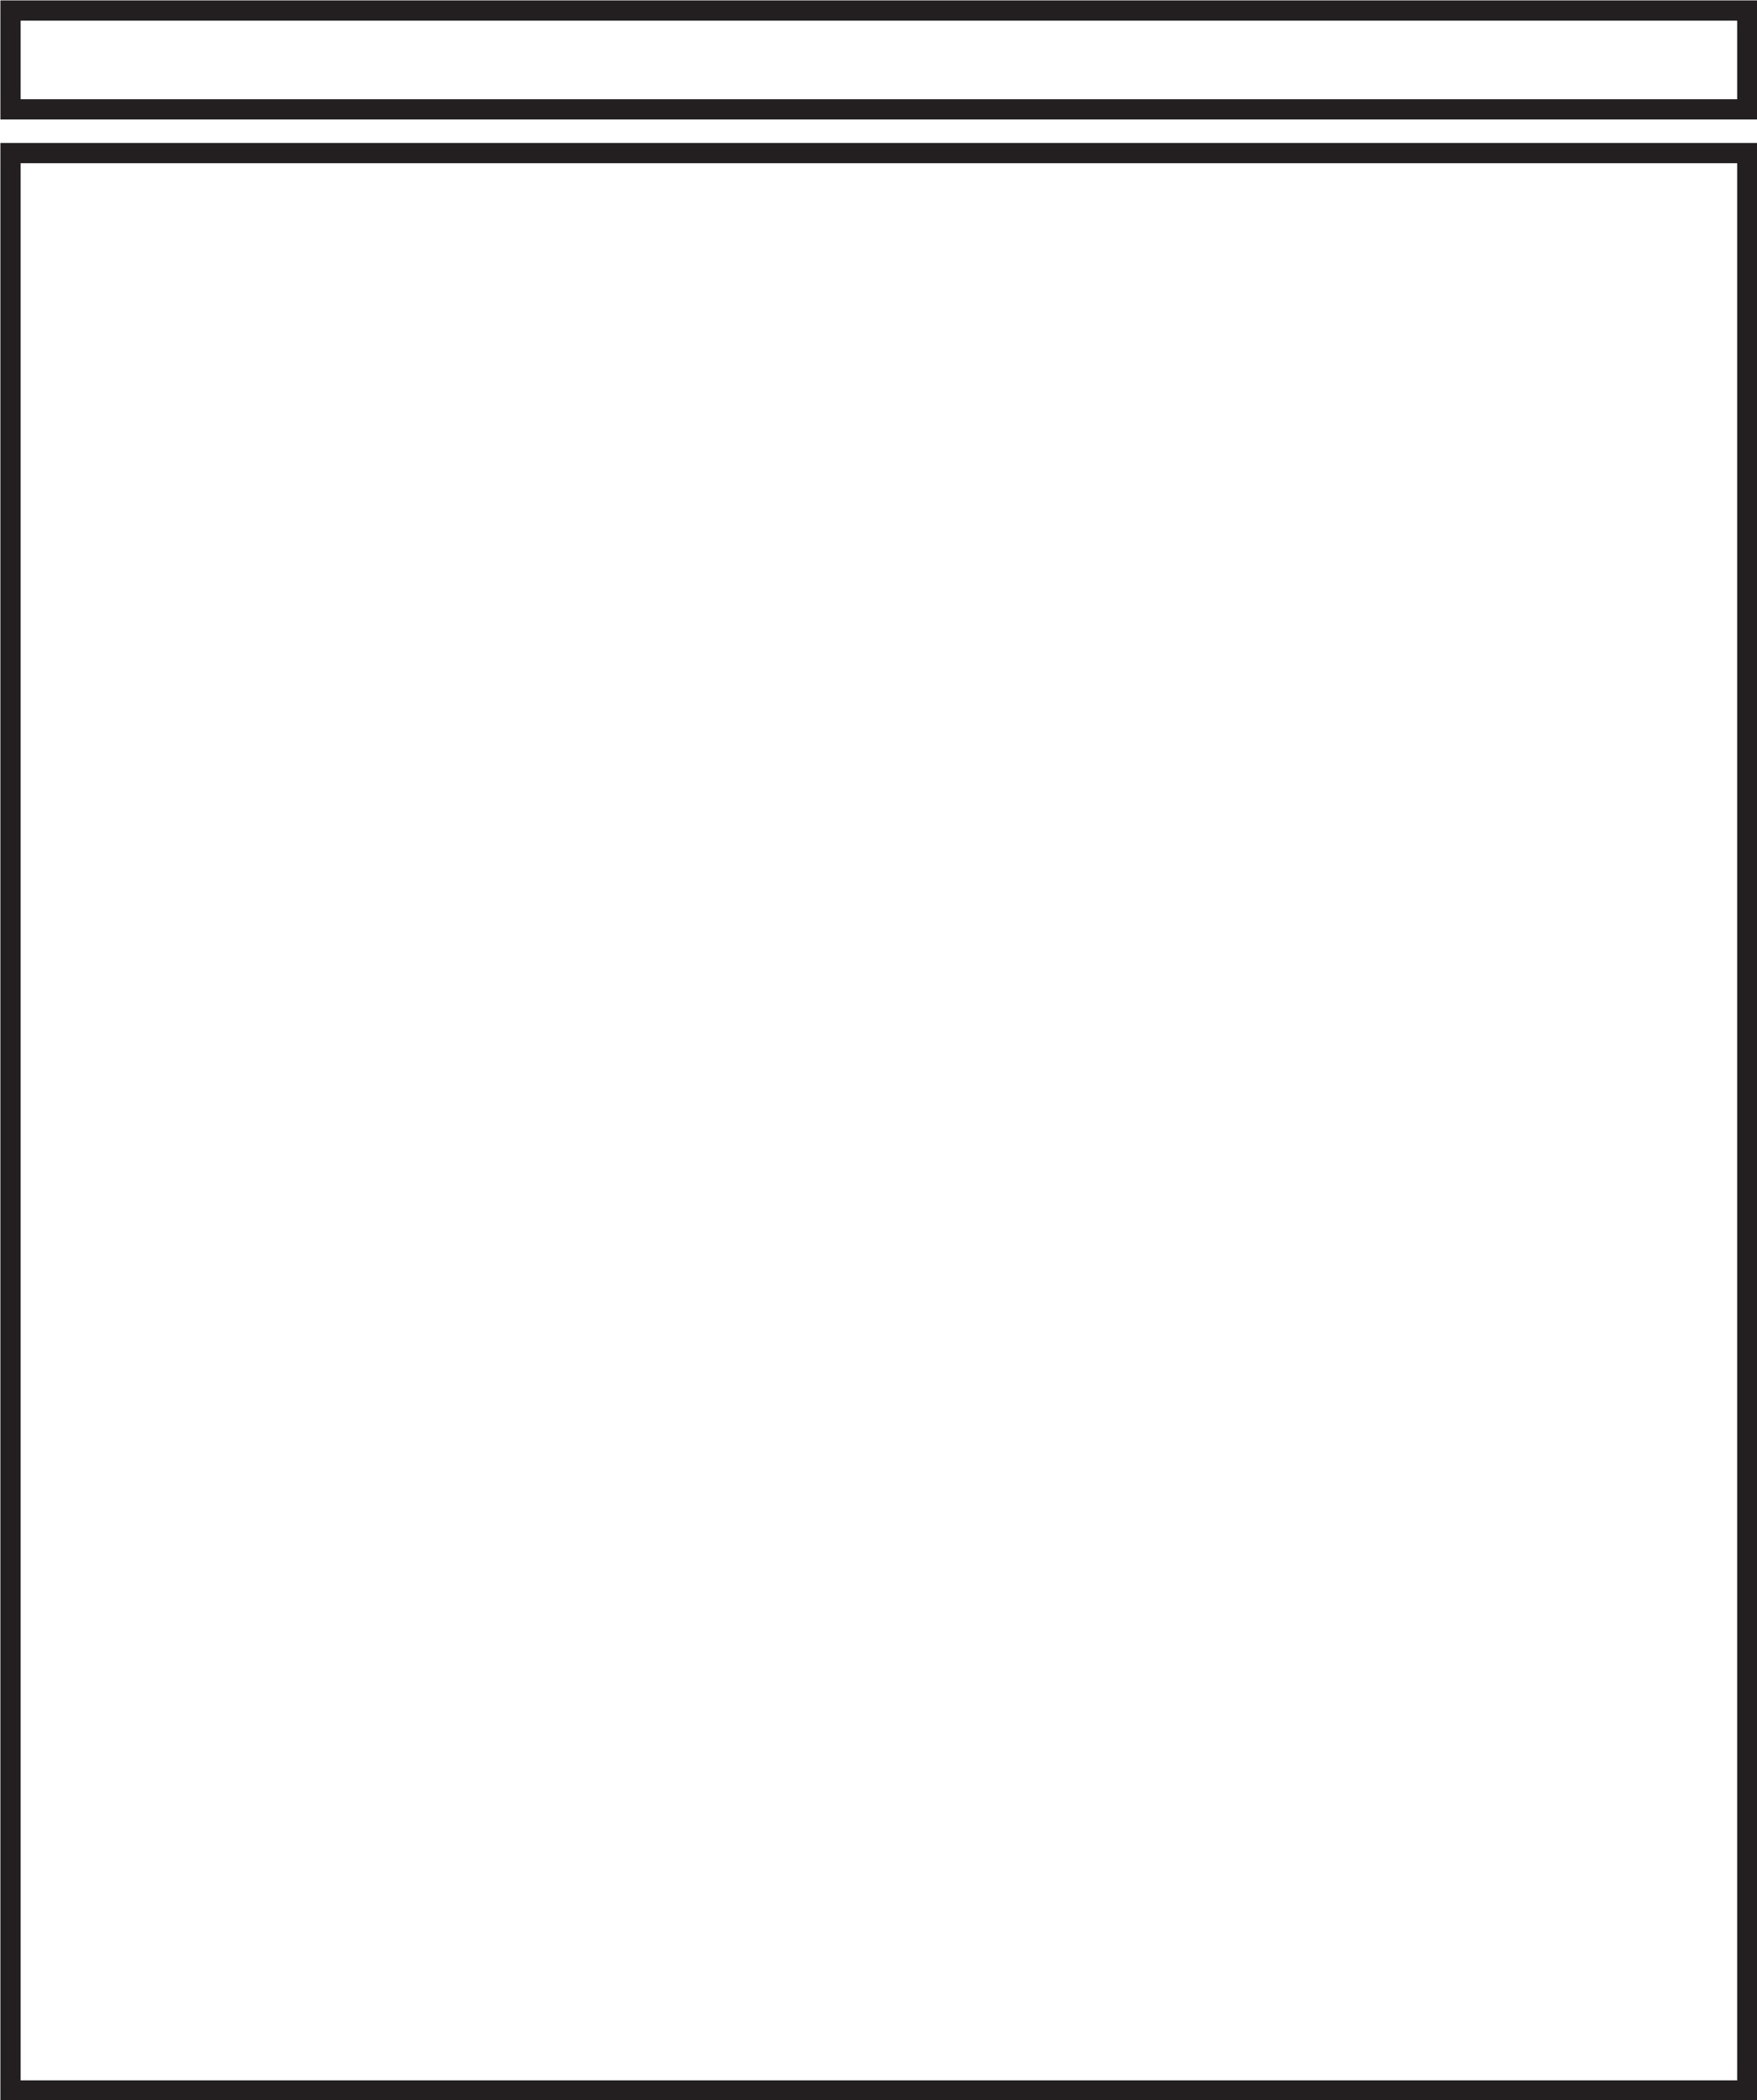
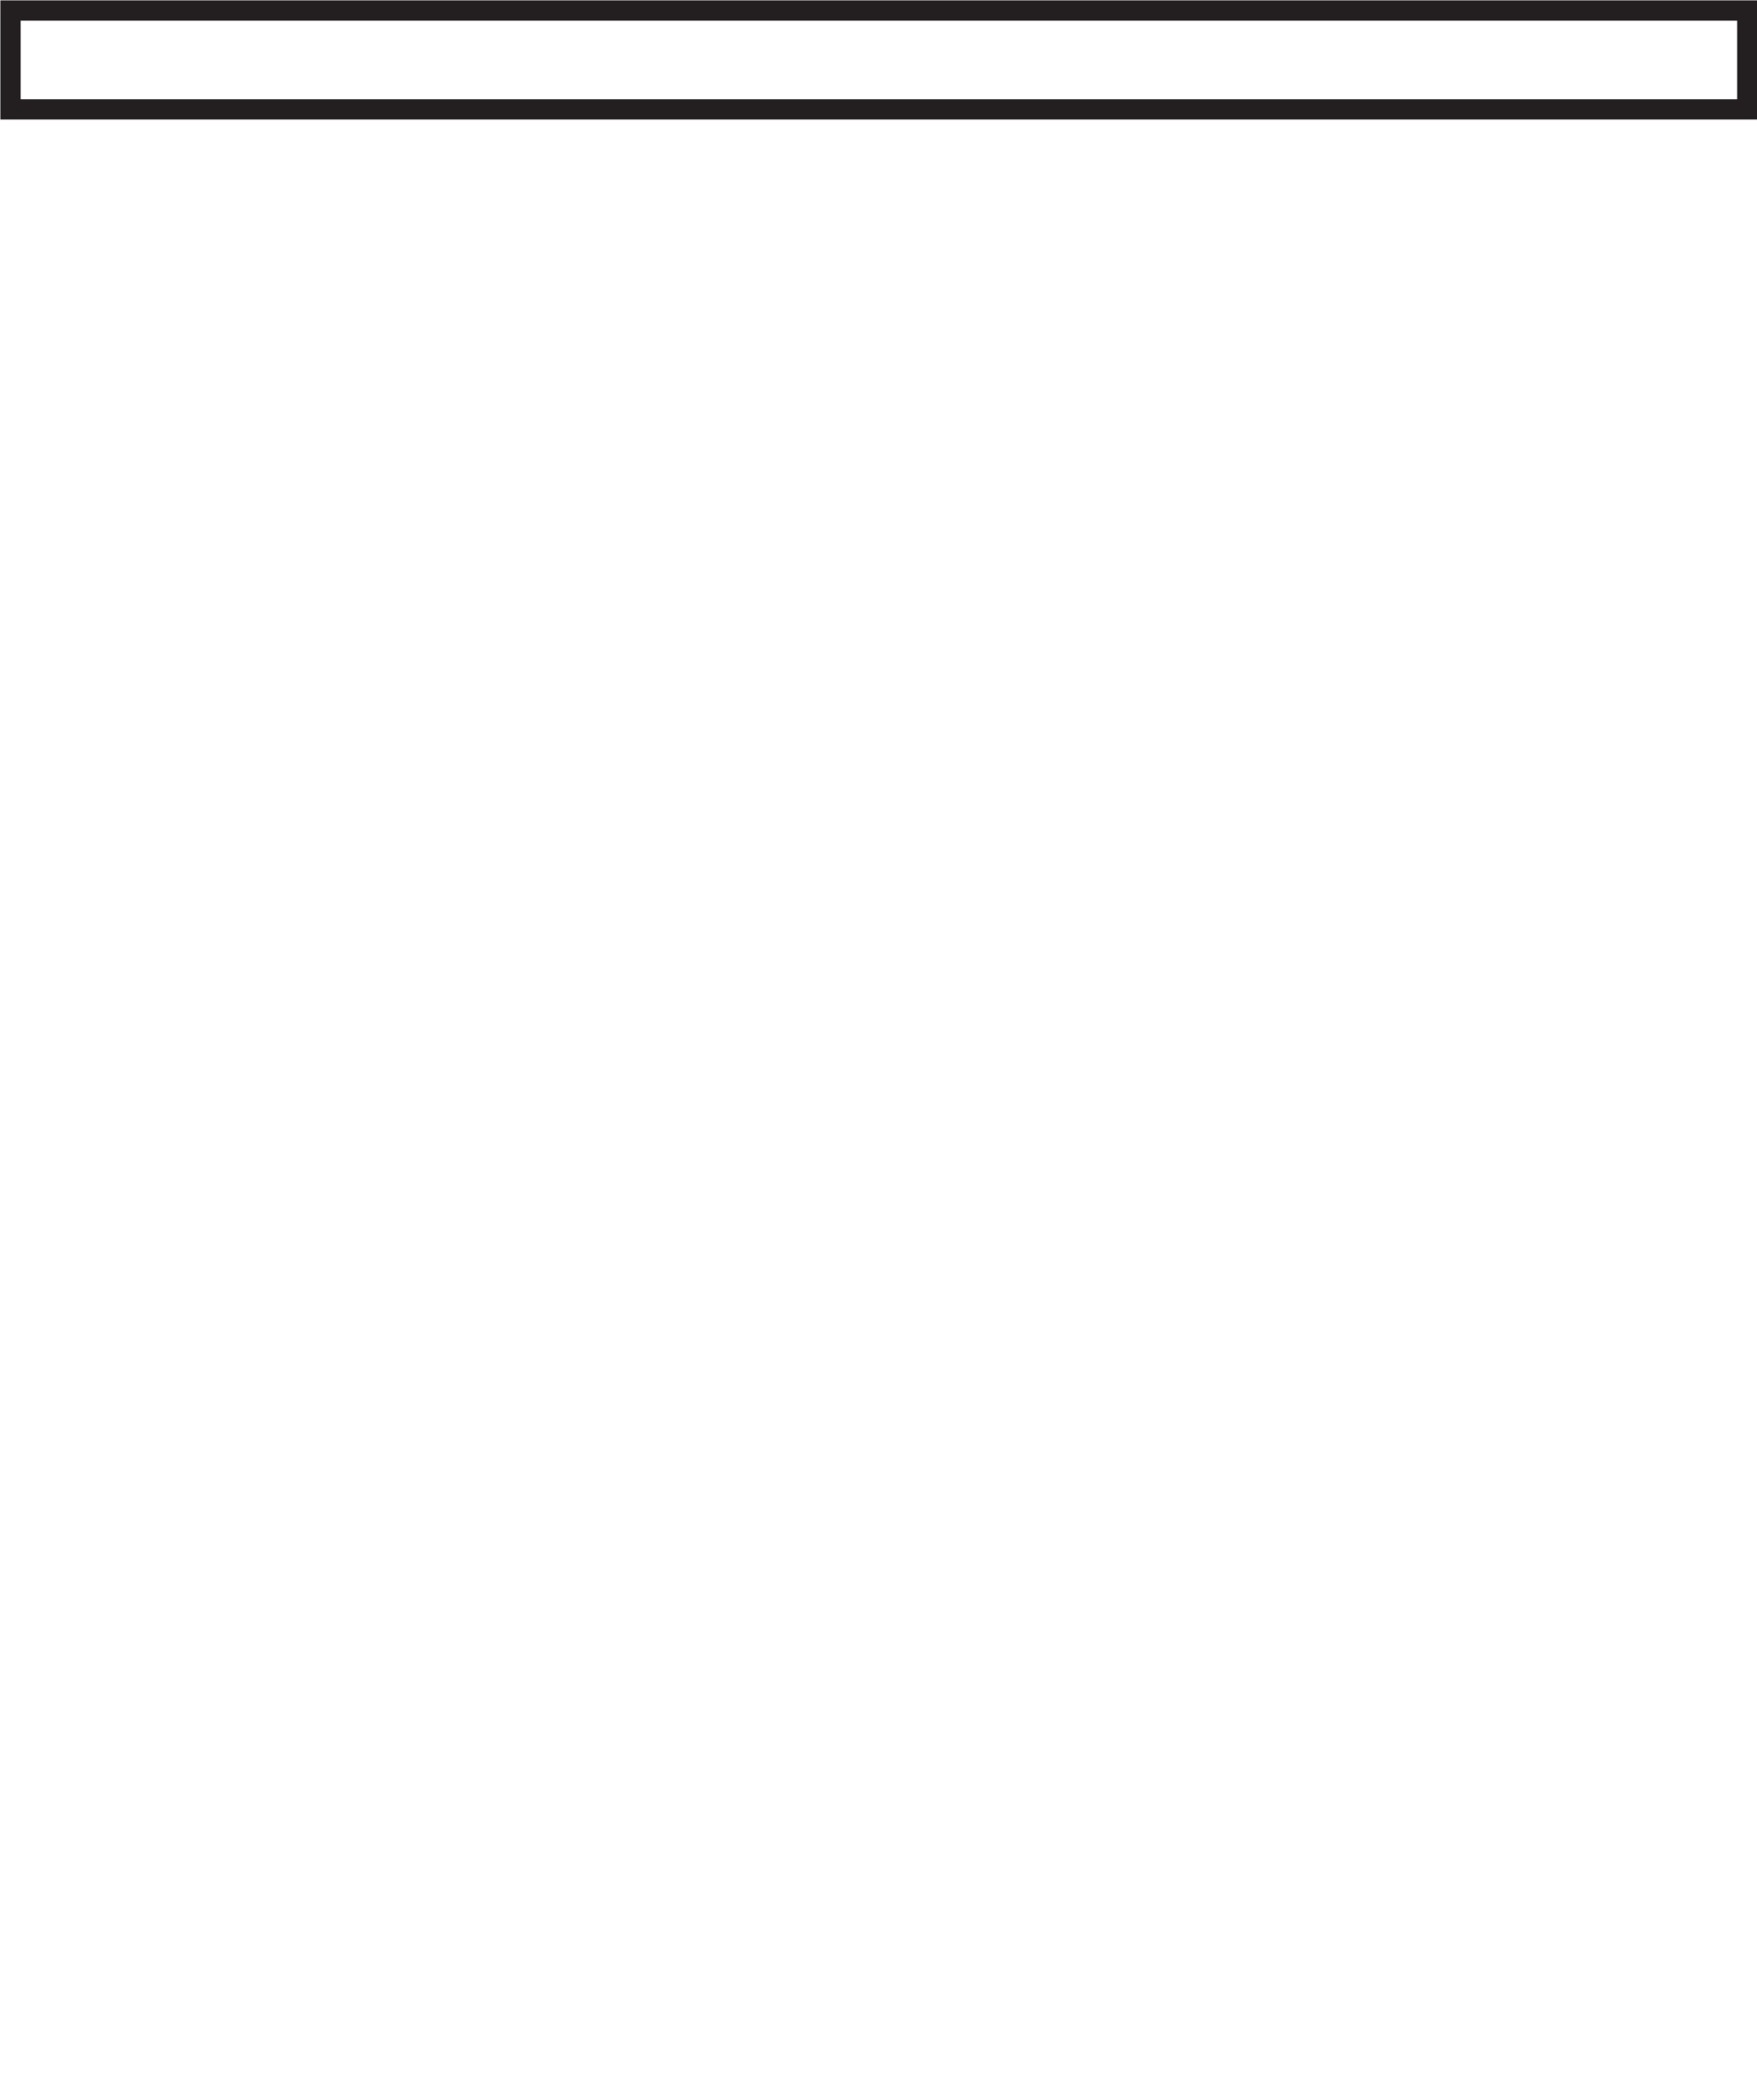
<svg xmlns="http://www.w3.org/2000/svg" viewBox="0 0 21.7 25.93">
  <defs>
    <style>.cls-1{fill:none;stroke:#231f20;stroke-miterlimit:10;stroke-width:0.25px;}</style>
  </defs>
  <title>mt102-dimensions</title>
  <g id="Layer_2" data-name="Layer 2">
    <g id="Layer_1-2" data-name="Layer 1">
      <g id="Layer_2-2" data-name="Layer 2">
        <g id="Layer_1-2-2" data-name="Layer 1-2">
-           <rect class="cls-1" x="0.13" y="1.89" width="21.45" height="23.92" />
-         </g>
+           </g>
      </g>
      <g id="Layer_2-3" data-name="Layer 2">
        <g id="Layer_1-2-3" data-name="Layer 1-2">
          <rect class="cls-1" x="0.13" y="0.13" width="21.45" height="1.22" />
        </g>
      </g>
    </g>
  </g>
</svg>